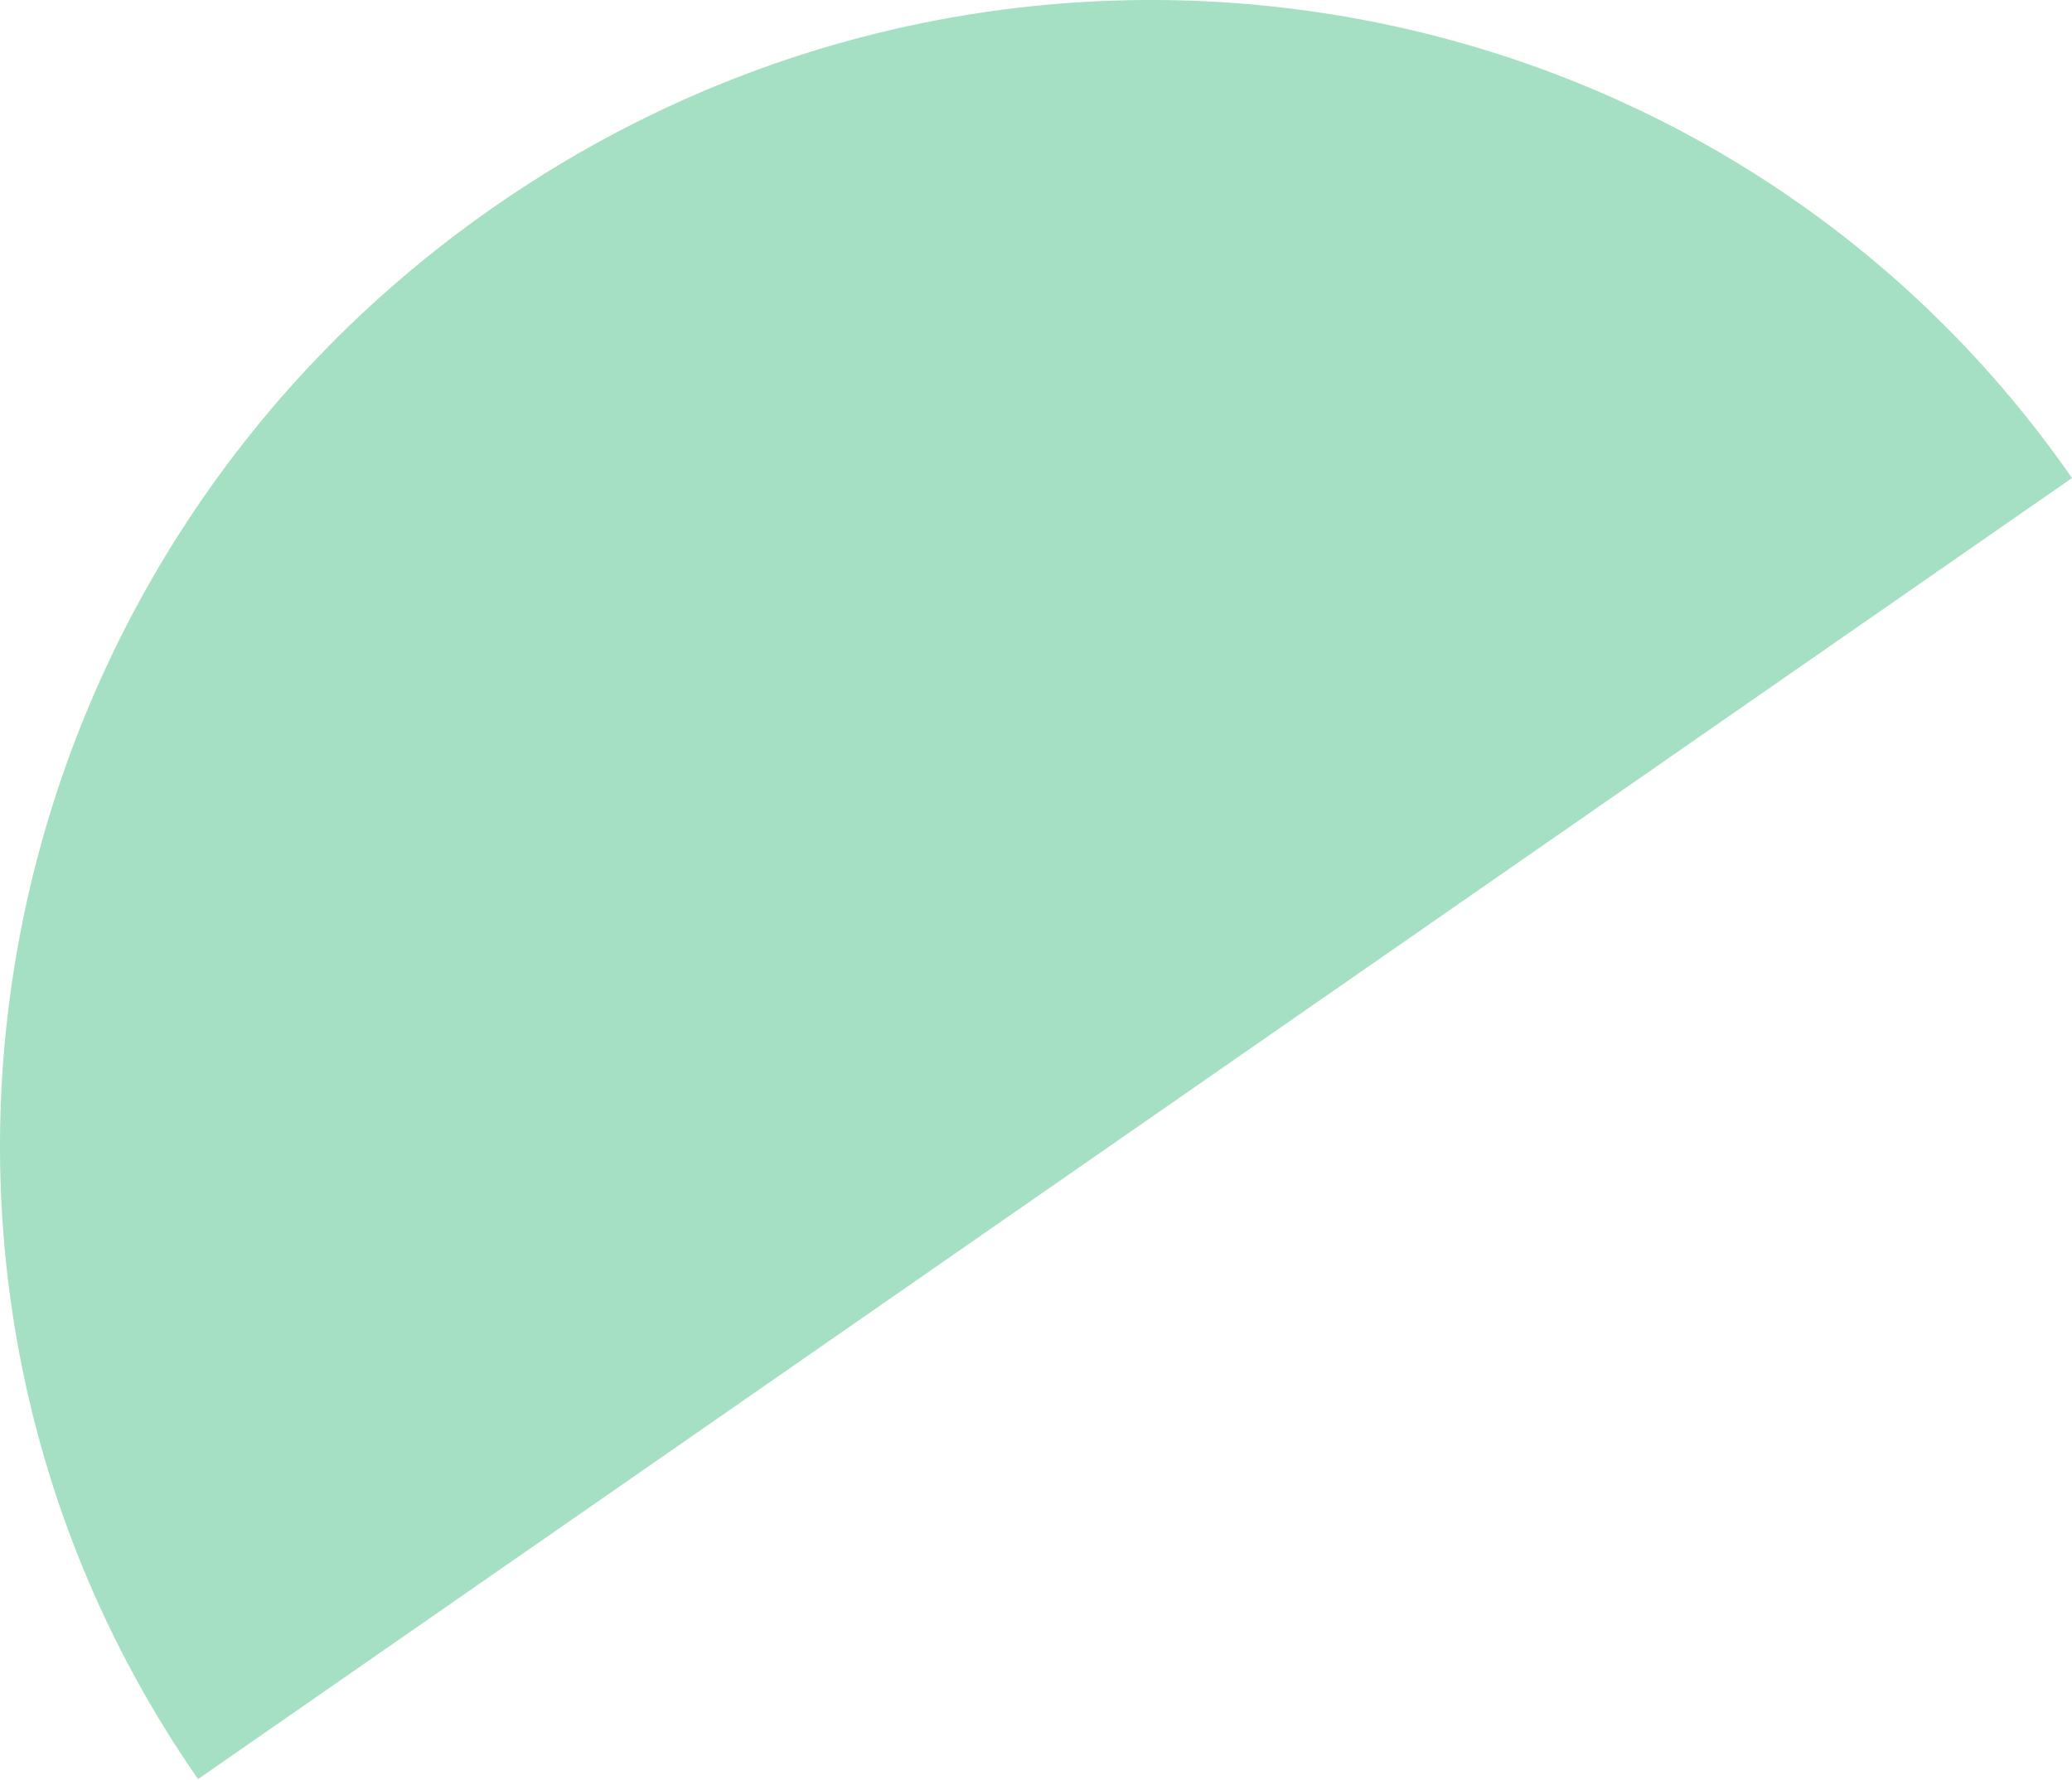
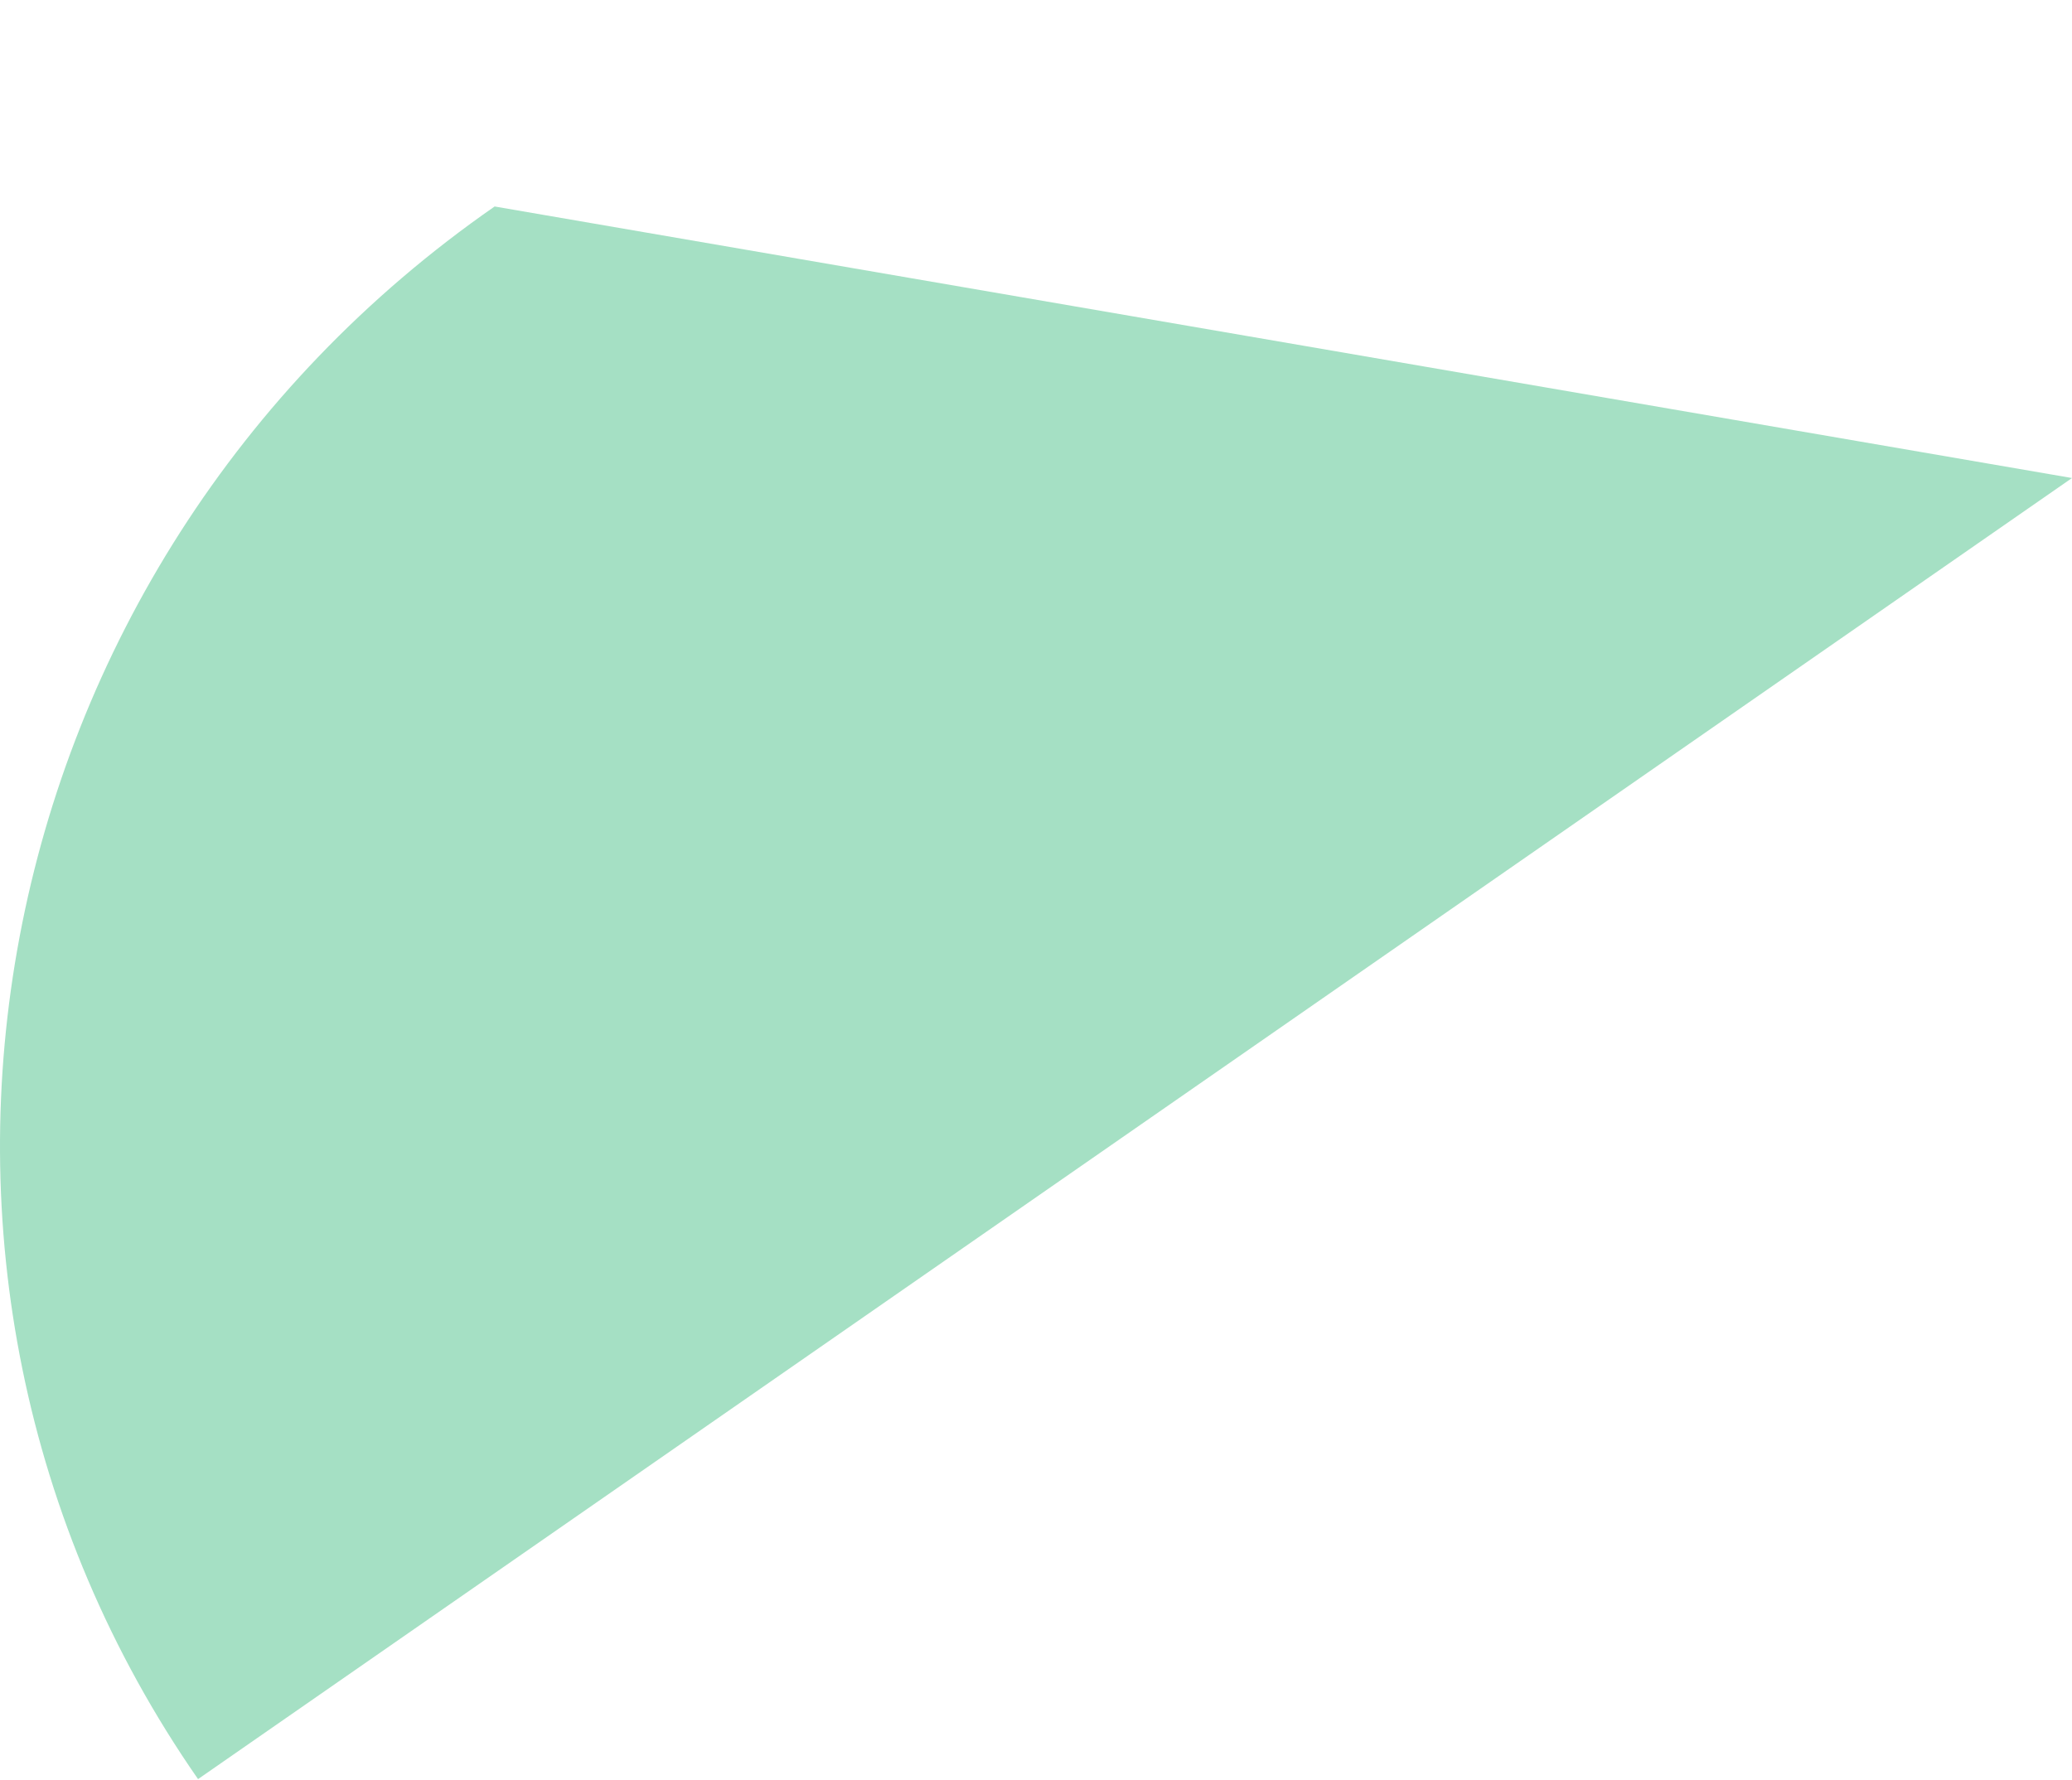
<svg xmlns="http://www.w3.org/2000/svg" width="462" height="397" viewBox="0 0 462 397" fill="none">
-   <path d="M110.289 46.046C-5.094 126.169 -34.702 283.185 44.159 396.752L462 106.602C383.139 -6.965 225.673 -34.076 110.289 46.046Z" fill="#A5E0C4" />
+   <path d="M110.289 46.046C-5.094 126.169 -34.702 283.185 44.159 396.752L462 106.602Z" fill="#A5E0C4" />
</svg>